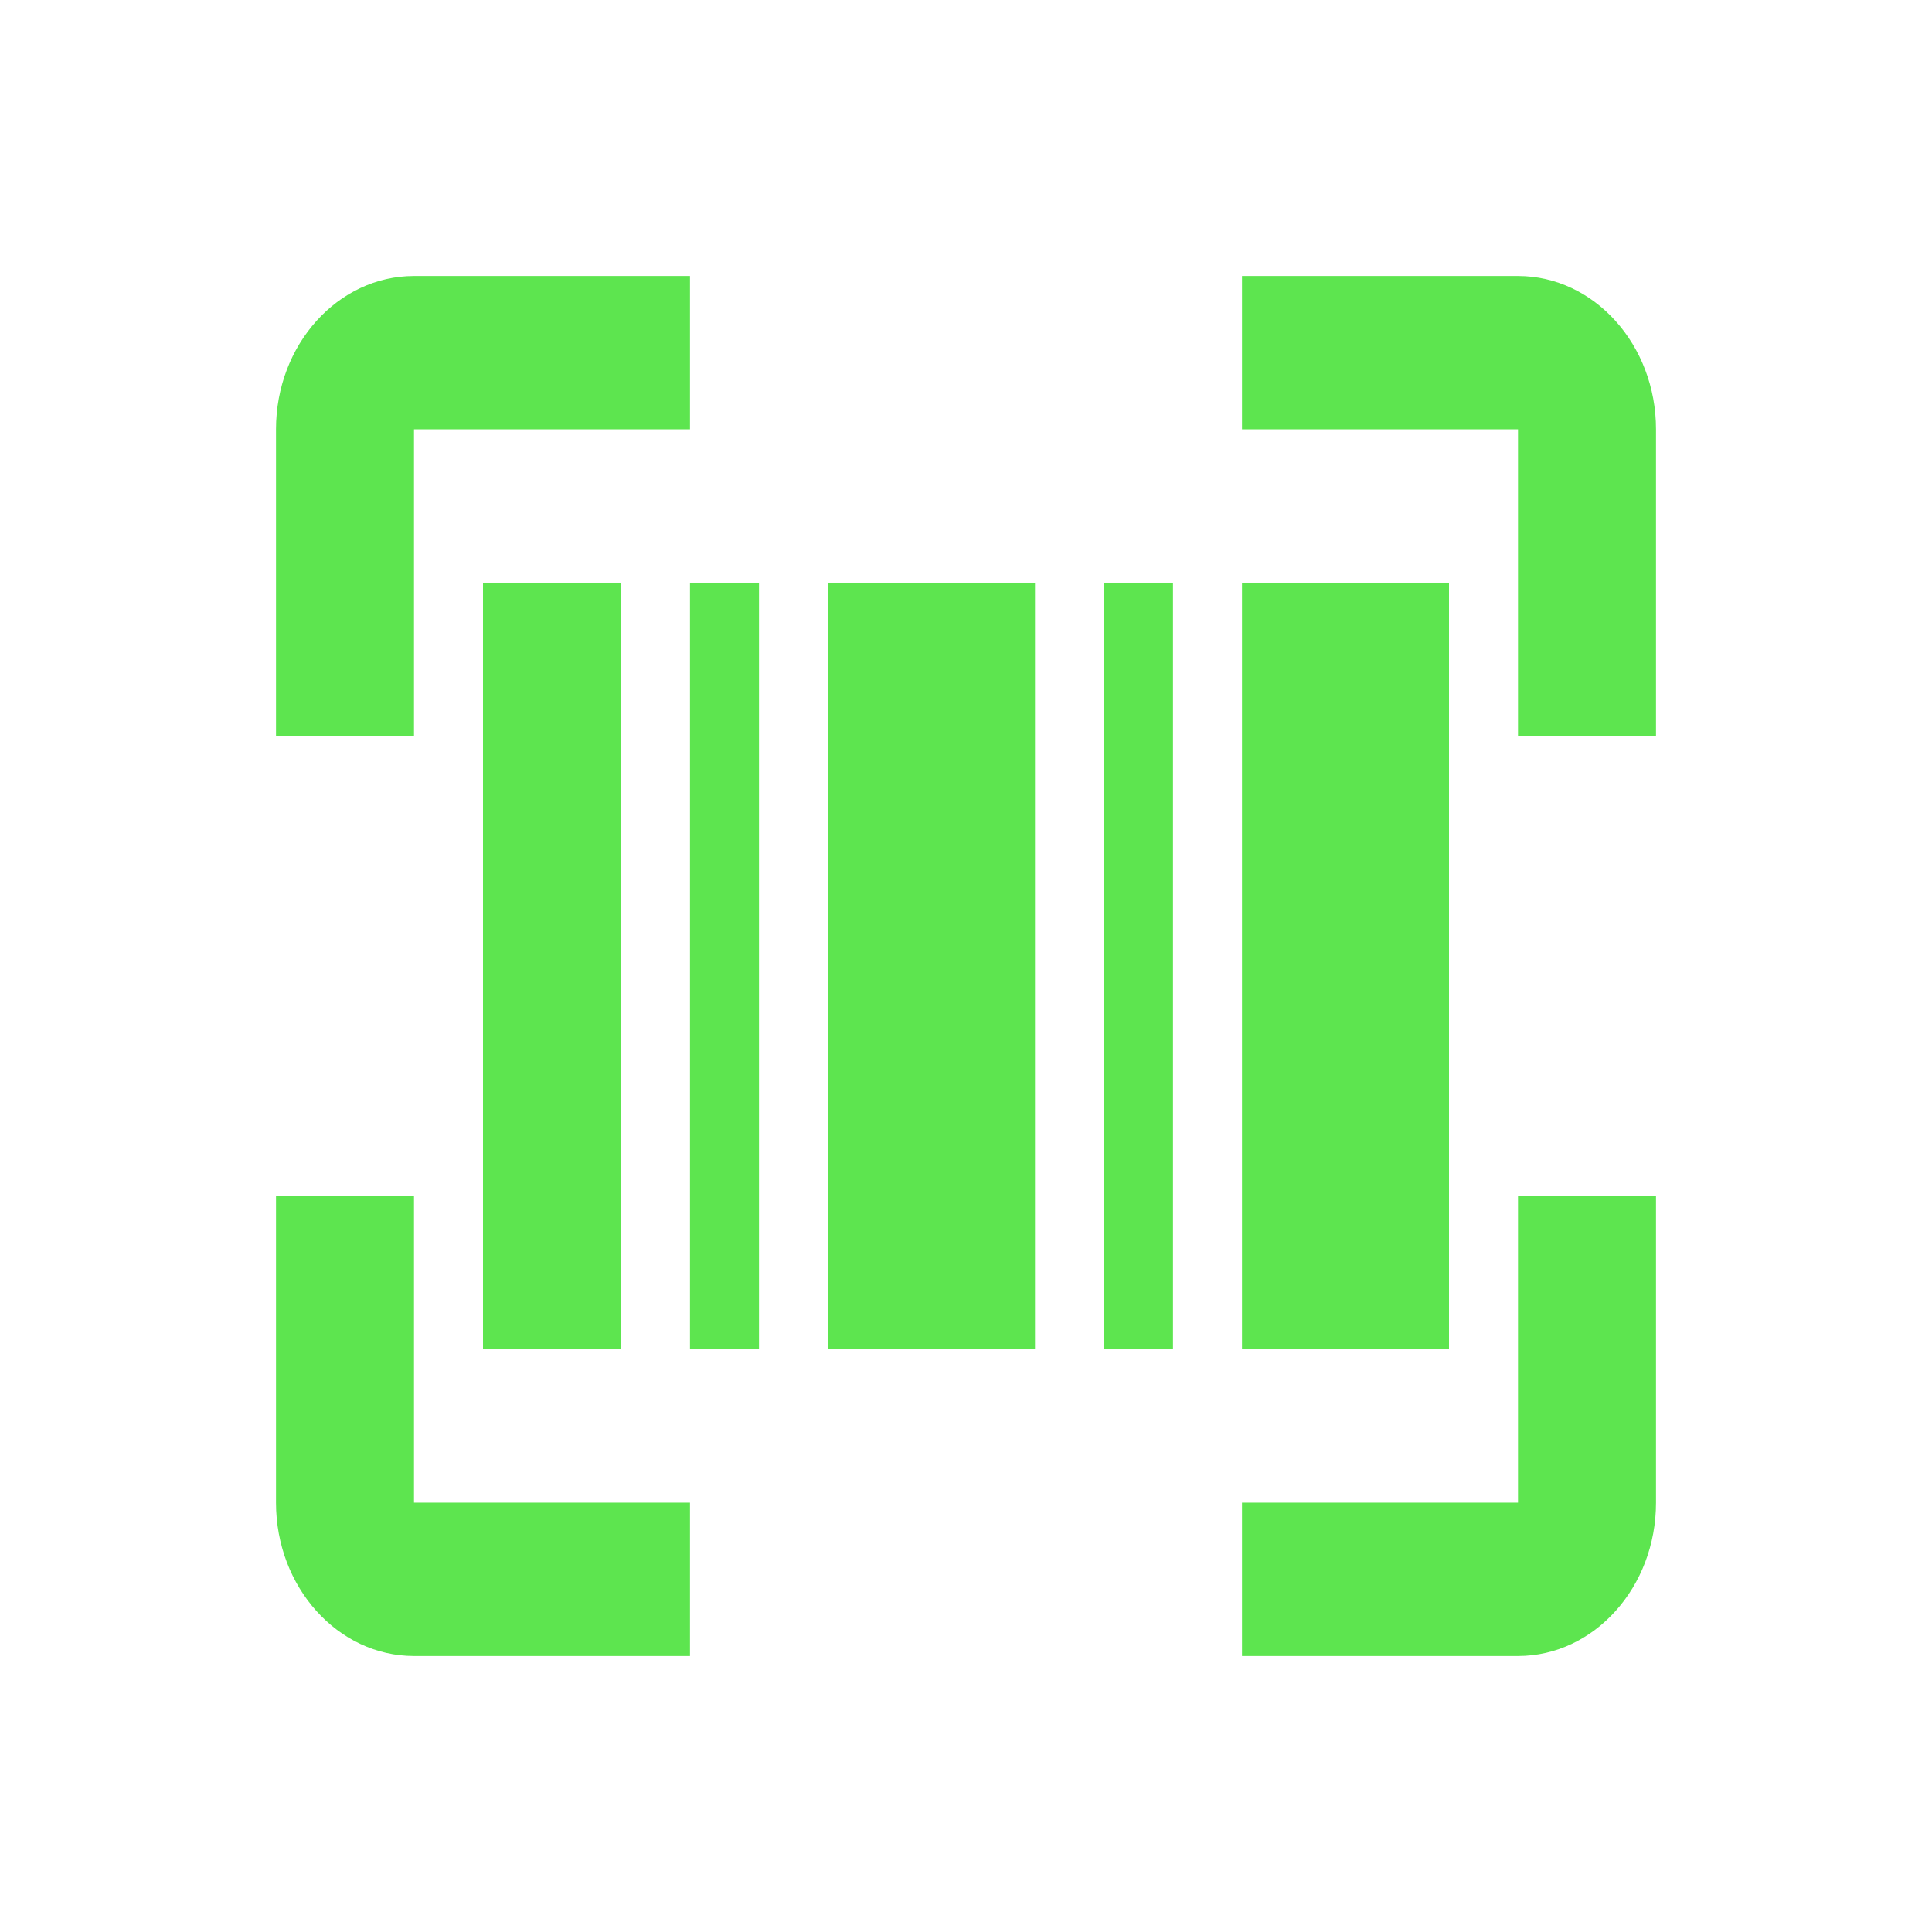
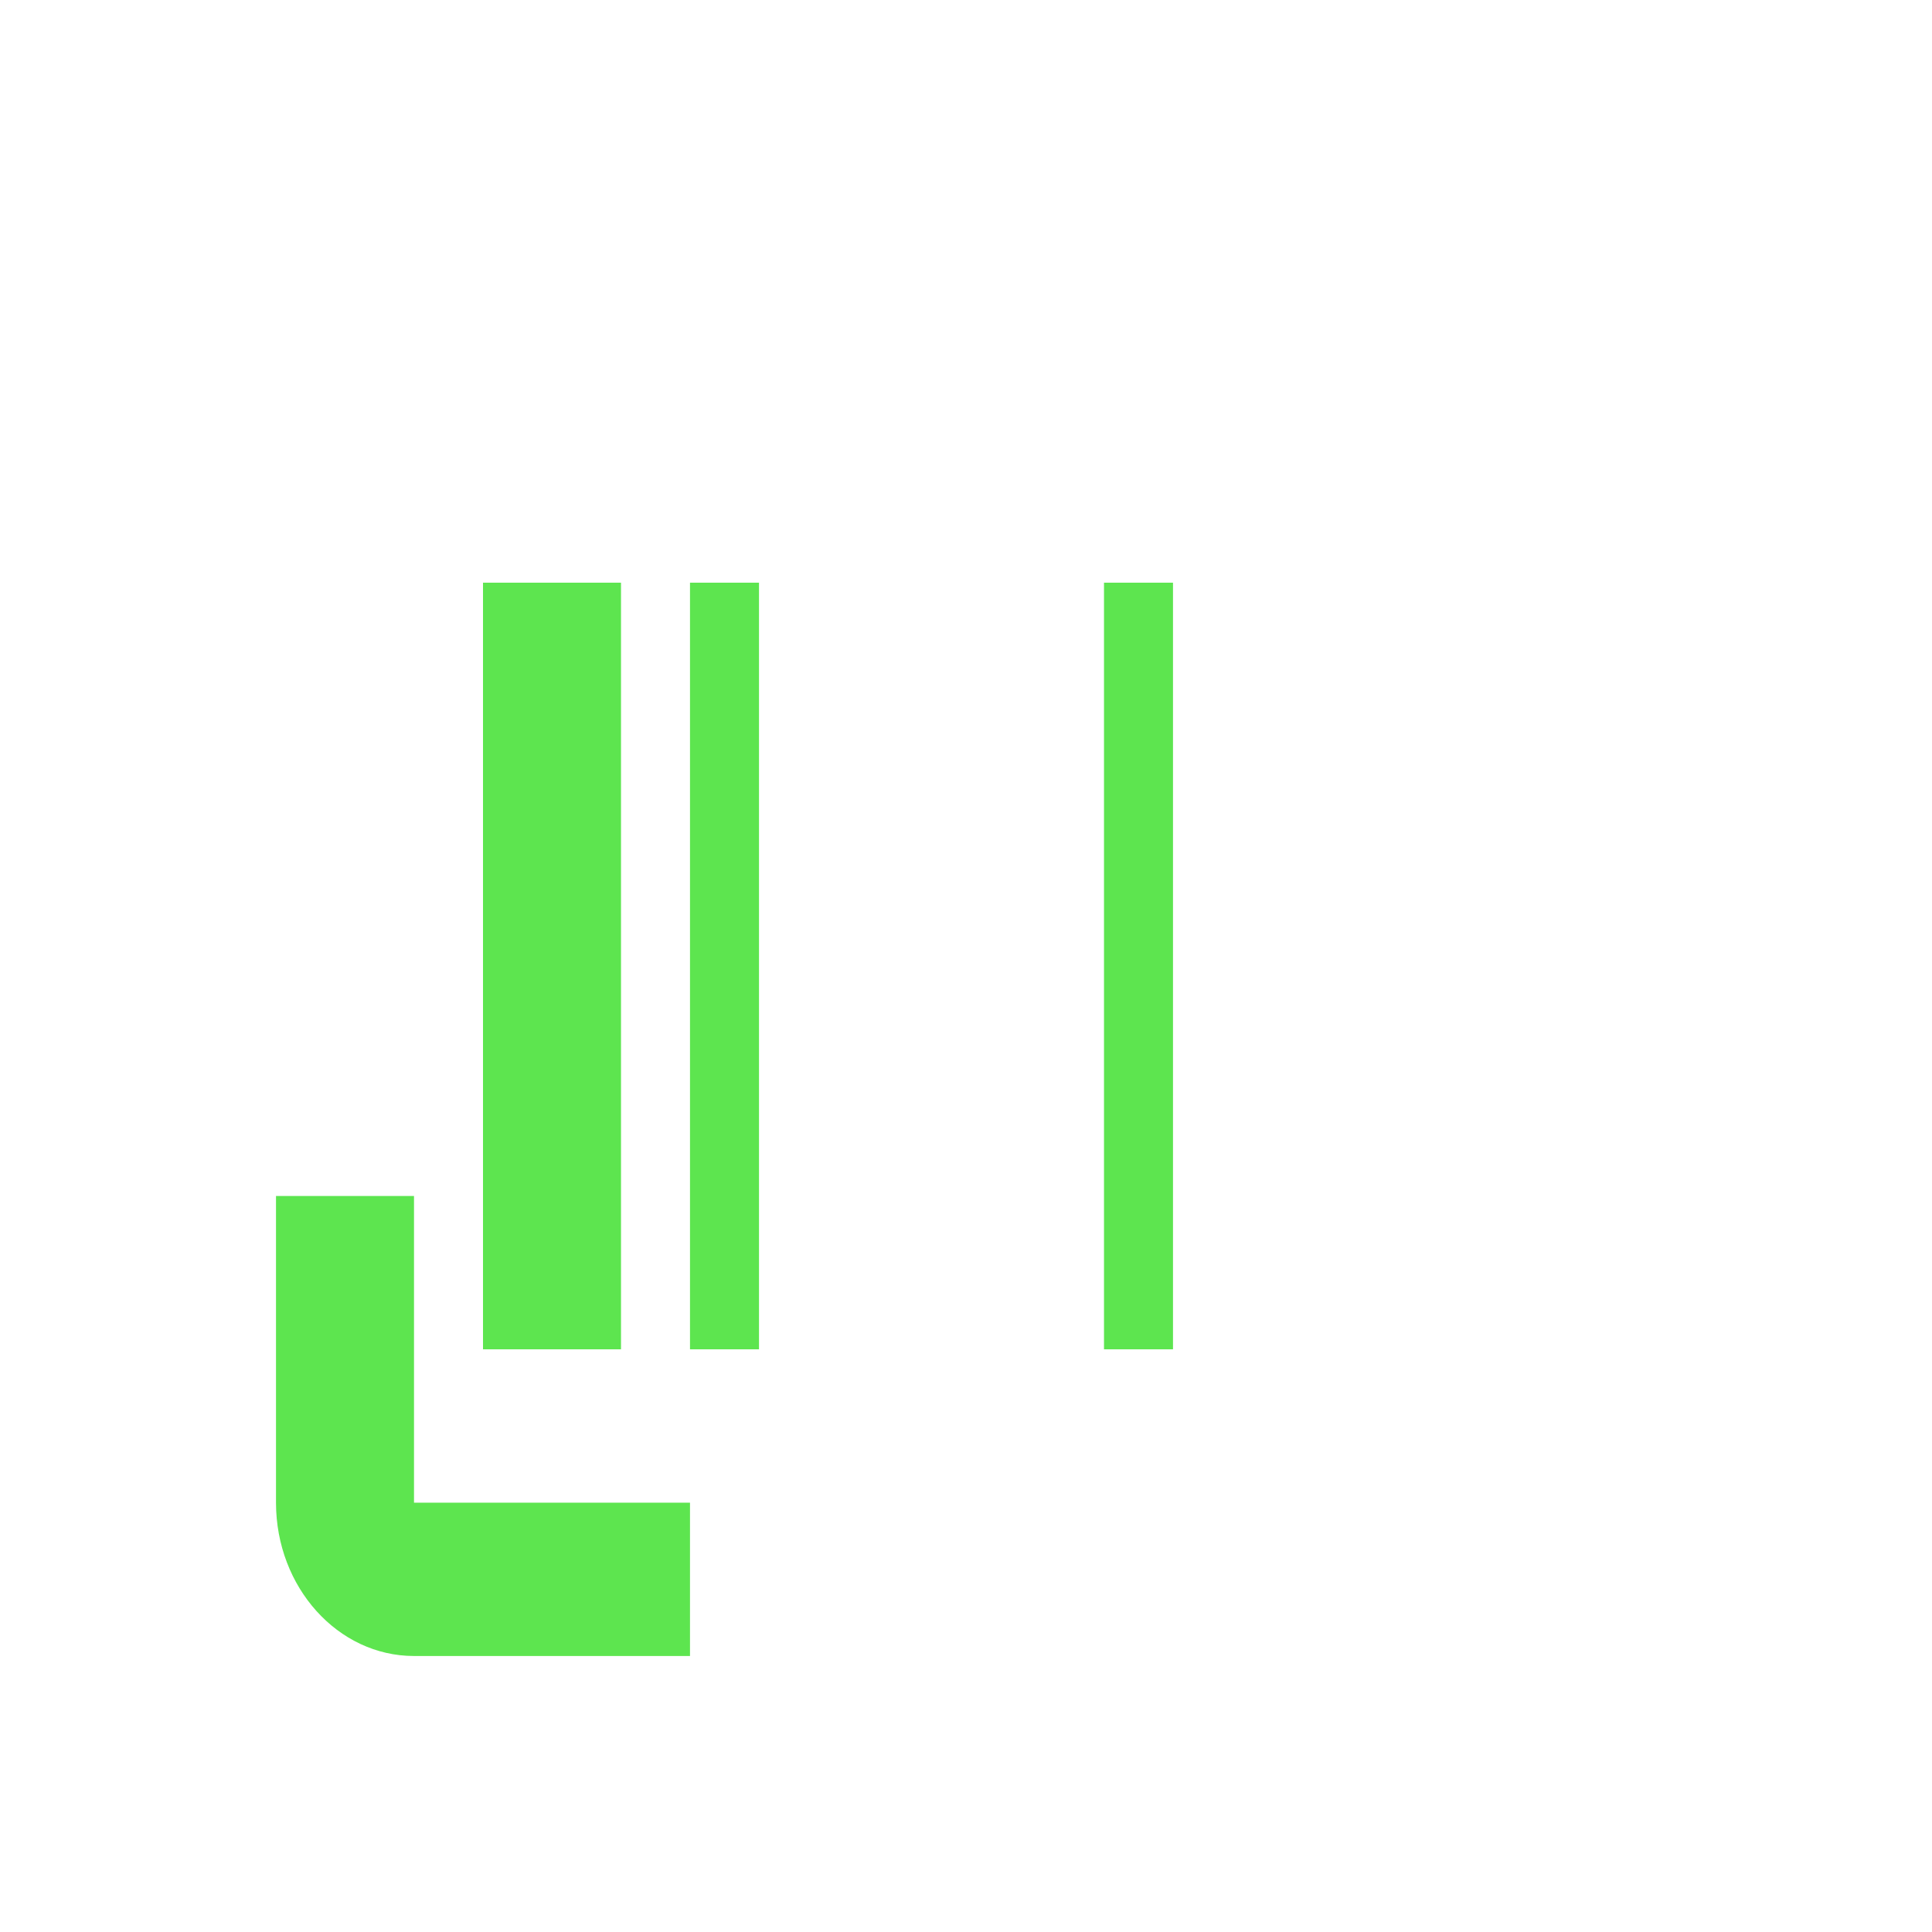
<svg xmlns="http://www.w3.org/2000/svg" width="42" height="42" viewBox="0 0 42 42" fill="none">
  <g filter="url(#filter0_d_459_390)">
-     <path d="M15 9.333H9V16H6V9.333C6 7.495 7.346 6 9 6H15V9.333Z" fill="#5DE54F" />
    <path d="M15 36H9C7.346 36 6 34.505 6 32.667V26H9V32.667H15V36Z" fill="#5DE54F" />
-     <path d="M27 6H33C34.654 6 36 7.495 36 9.333V16H33V9.333H27V6Z" fill="#5DE54F" />
-     <path d="M27 32.667H33V26H36V32.667C36 34.505 34.654 36 33 36H27V32.667Z" fill="#5DE54F" />
    <path d="M13.5 12.667H10.5V29.333H13.5V12.667Z" fill="#5DE54F" />
    <path d="M25.5 12.667H24V29.333H25.5V12.667Z" fill="#5DE54F" />
-     <path d="M22.5 12.667H18V29.333H22.5V12.667Z" fill="#5DE54F" />
    <path d="M16.5 12.667H15V29.333H16.5V12.667Z" fill="#5DE54F" />
-     <path d="M31.5 12.667H27V29.333H31.5V12.667Z" fill="#5DE54F" />
  </g>
  <defs>
    <filter id="filter0_d_459_390" x="0" y="0" width="42" height="42" filterUnits="userSpaceOnUse" color-interpolation-filters="sRGB">
      <feFlood flood-opacity="0" result="BackgroundImageFix" />
      <feColorMatrix in="SourceAlpha" type="matrix" values="0 0 0 0 0 0 0 0 0 0 0 0 0 0 0 0 0 0 127 0" result="hardAlpha" />
      <feOffset />
      <feGaussianBlur stdDeviation="3" />
      <feComposite in2="hardAlpha" operator="out" />
      <feColorMatrix type="matrix" values="0 0 0 0 0.365 0 0 0 0 0.898 0 0 0 0 0.31 0 0 0 0.3 0" />
      <feBlend mode="normal" in2="BackgroundImageFix" result="effect1_dropShadow_459_390" />
      <feBlend mode="normal" in="SourceGraphic" in2="effect1_dropShadow_459_390" result="shape" />
    </filter>
  </defs>
</svg>